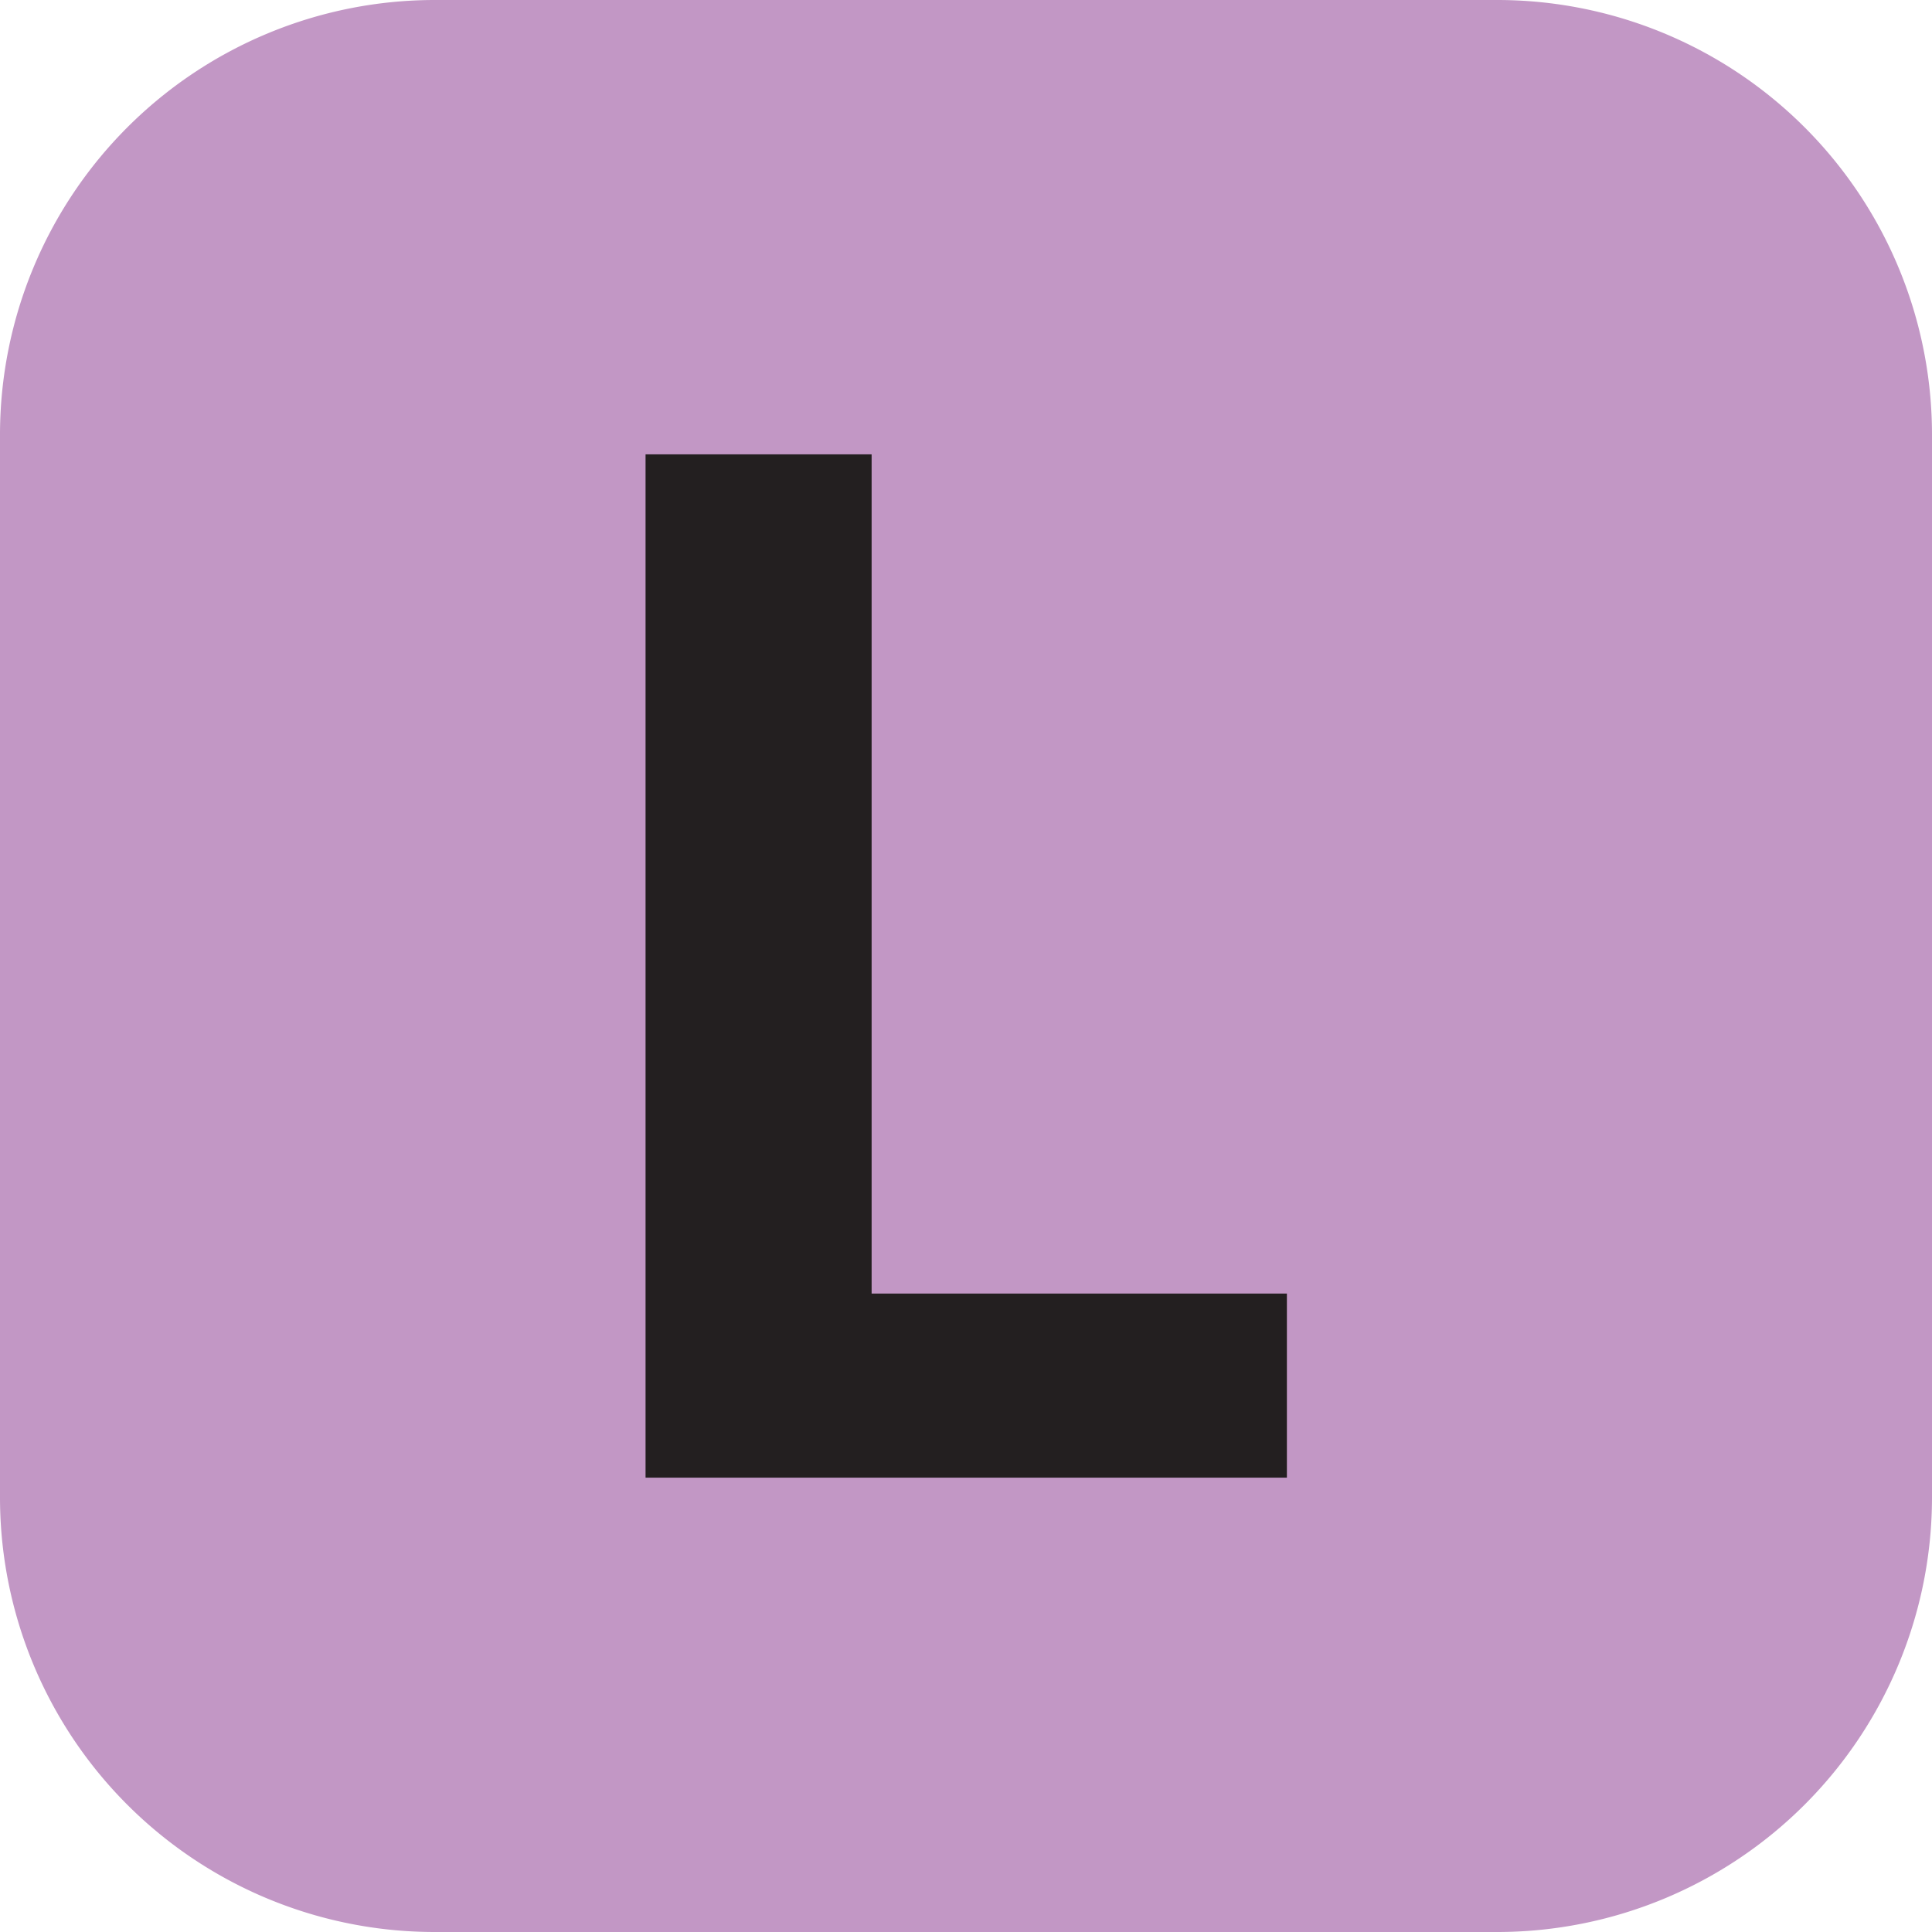
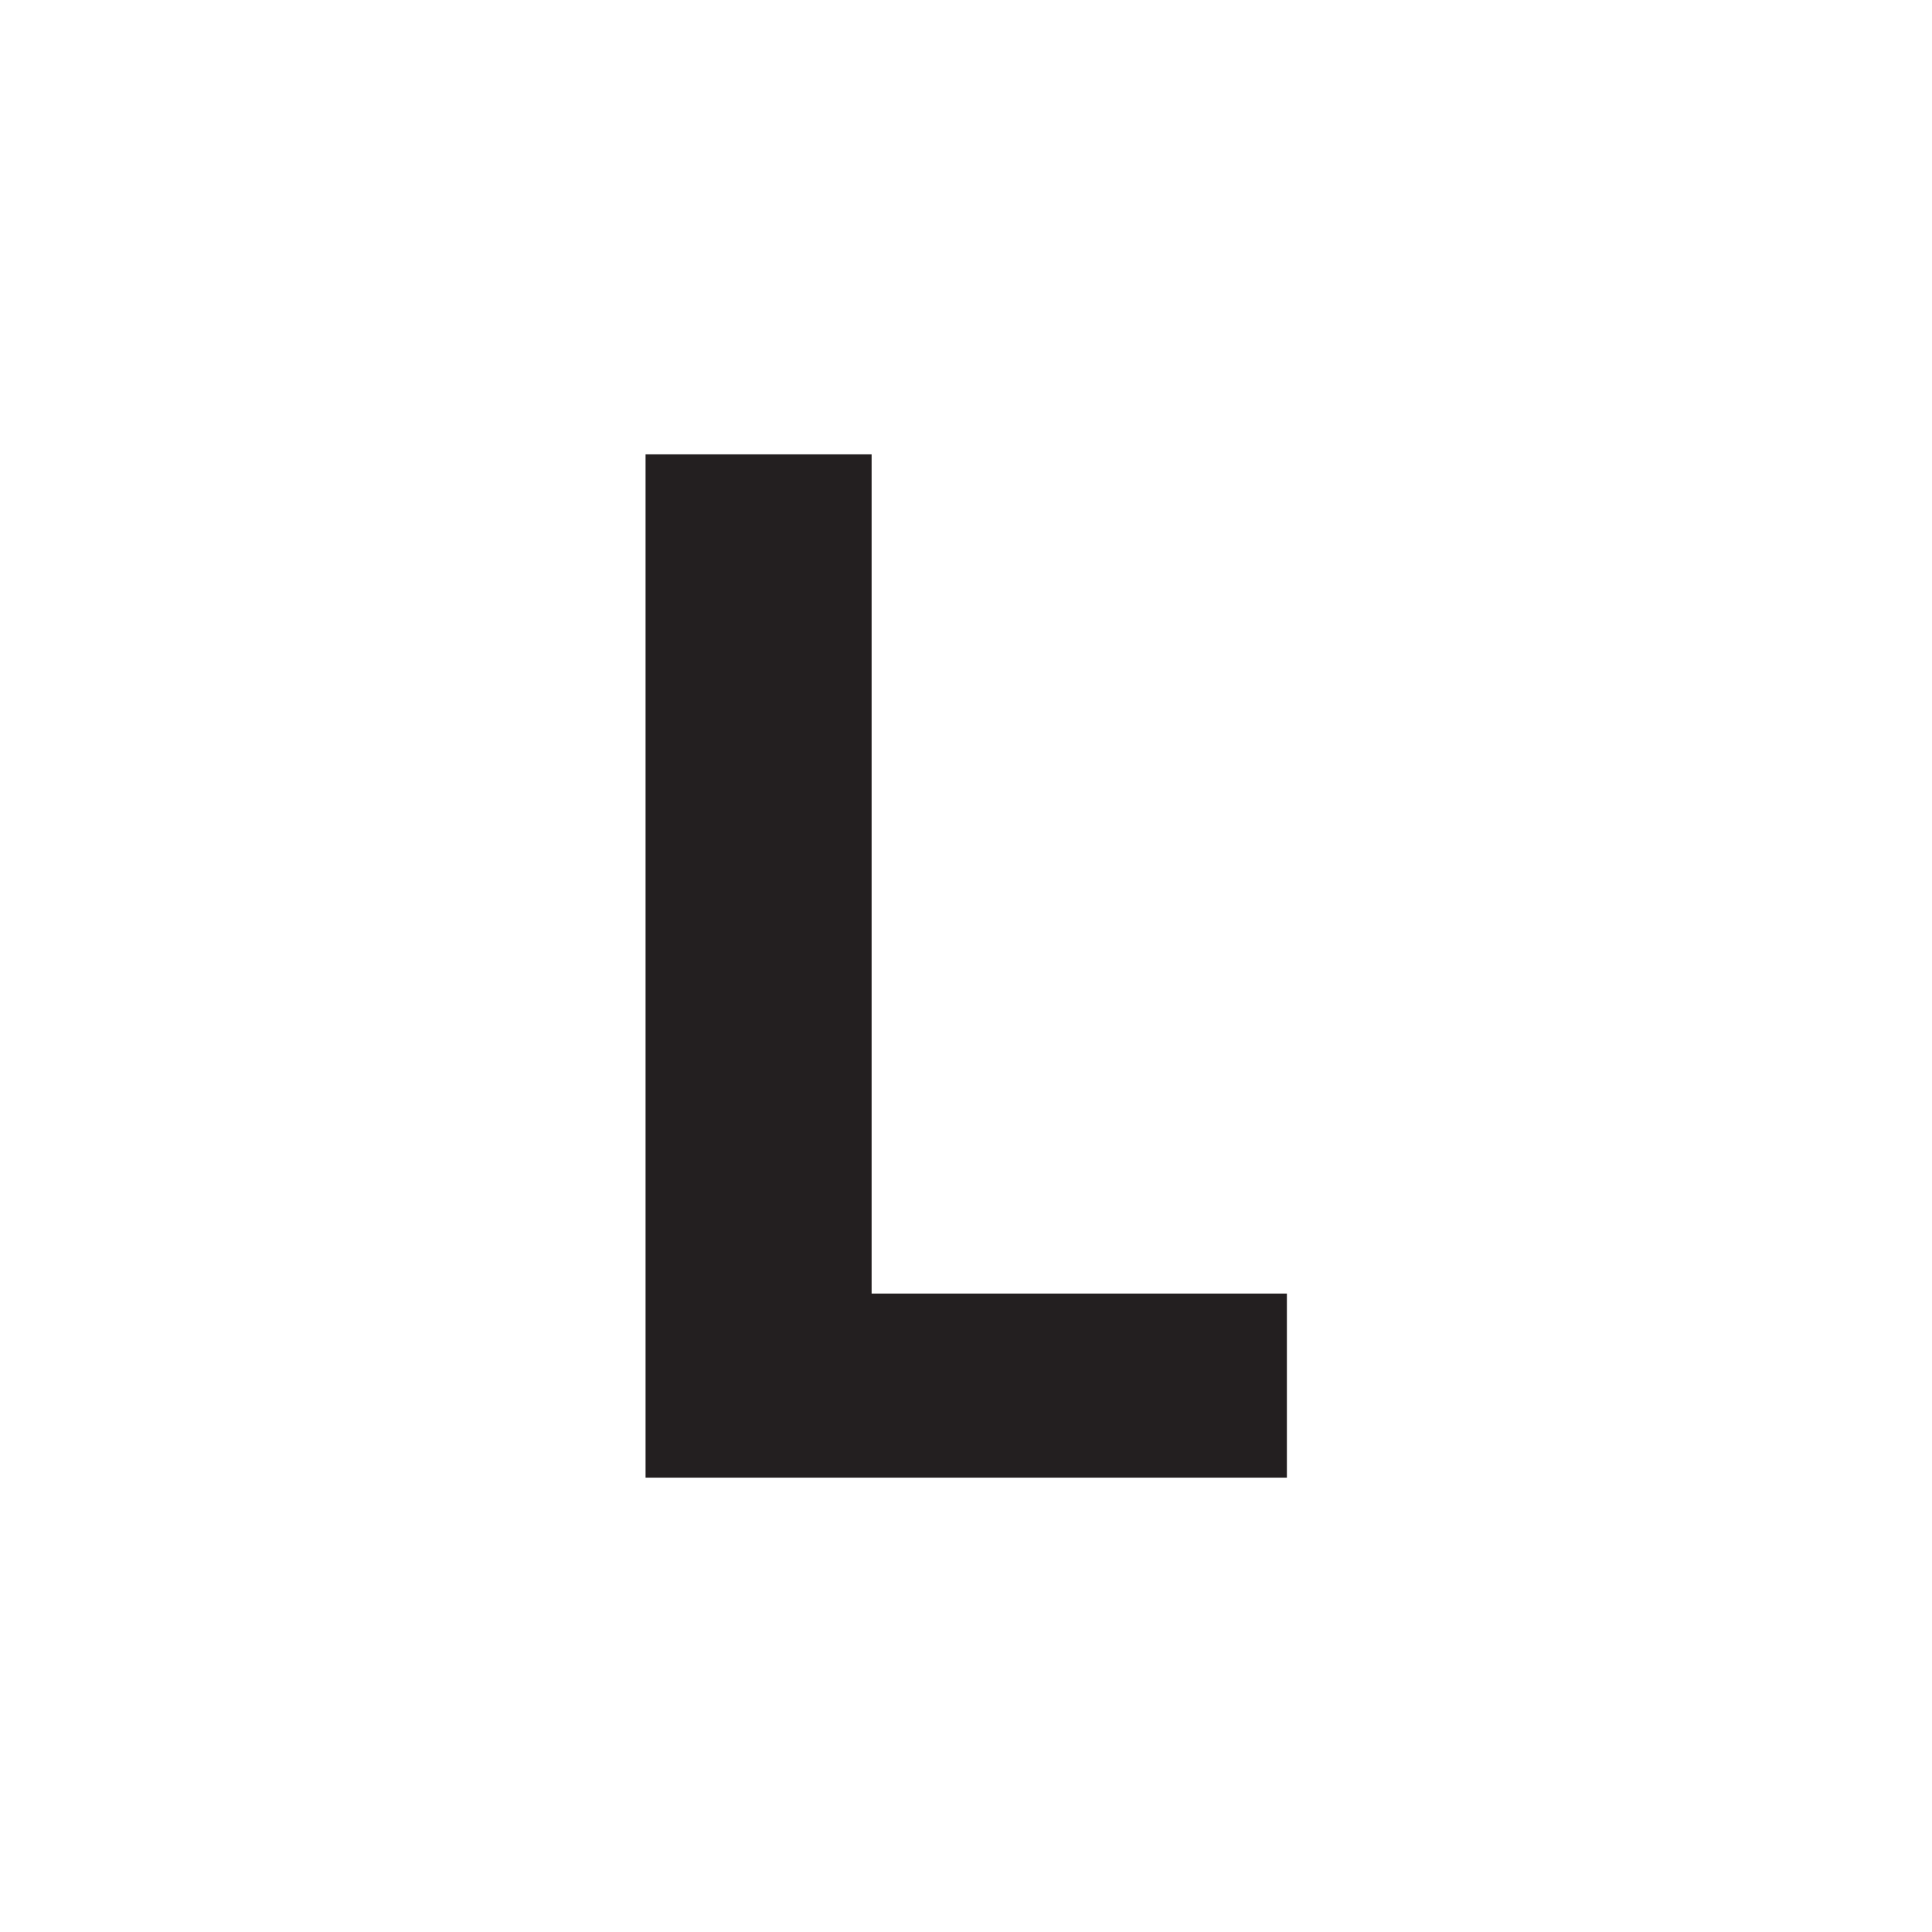
<svg xmlns="http://www.w3.org/2000/svg" id="Calque_1" data-name="Calque 1" viewBox="0 0 87 87">
  <defs>
    <style>.cls-1{fill:#c297c5;}.cls-2{fill:#231f20;}</style>
  </defs>
-   <path id="path46728" class="cls-1" d="M568.47,464.08H520.63a19.57,19.57,0,0,1-19.58-19.57V396.66a19.58,19.58,0,0,1,19.58-19.58h47.84a19.58,19.58,0,0,1,19.58,19.58v47.85a19.58,19.58,0,0,1-19.58,19.57" transform="translate(-501.05 -377.08)" />
  <path id="path46732" class="cls-2" d="M530.12,443.62V397.54H540.3v37.79H559v8.29Z" transform="translate(-501.05 -377.08)" />
</svg>